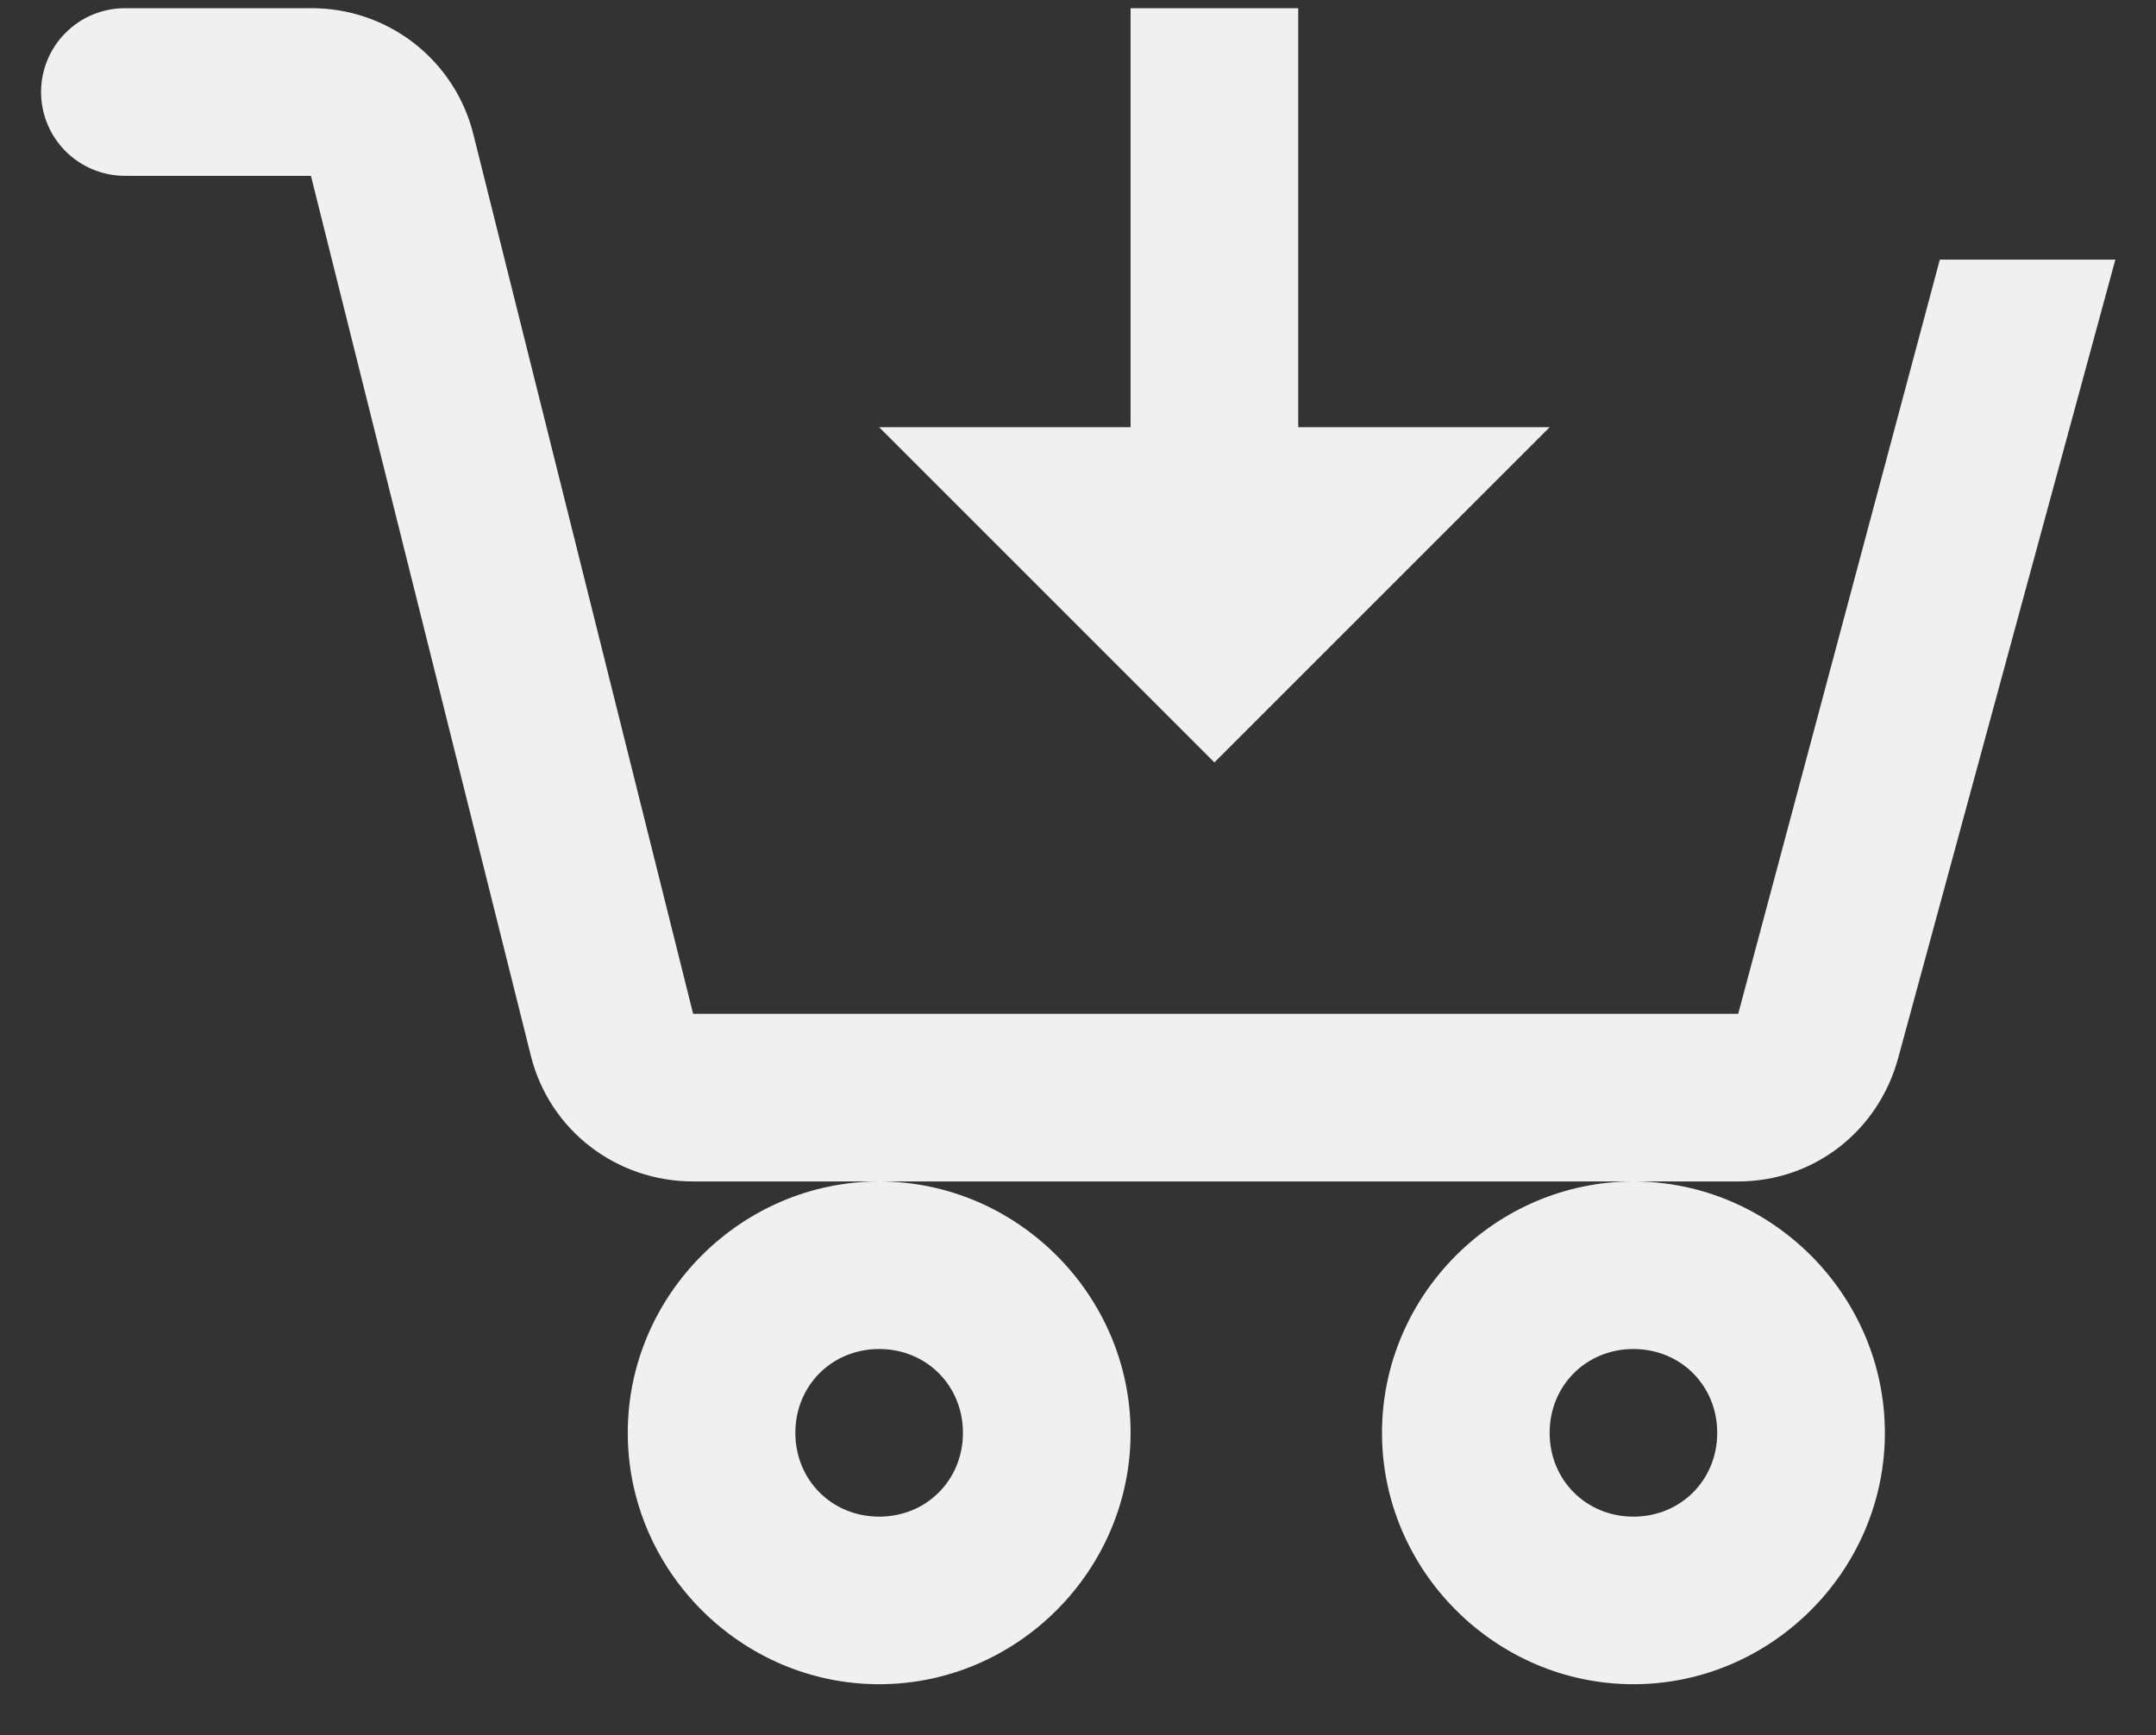
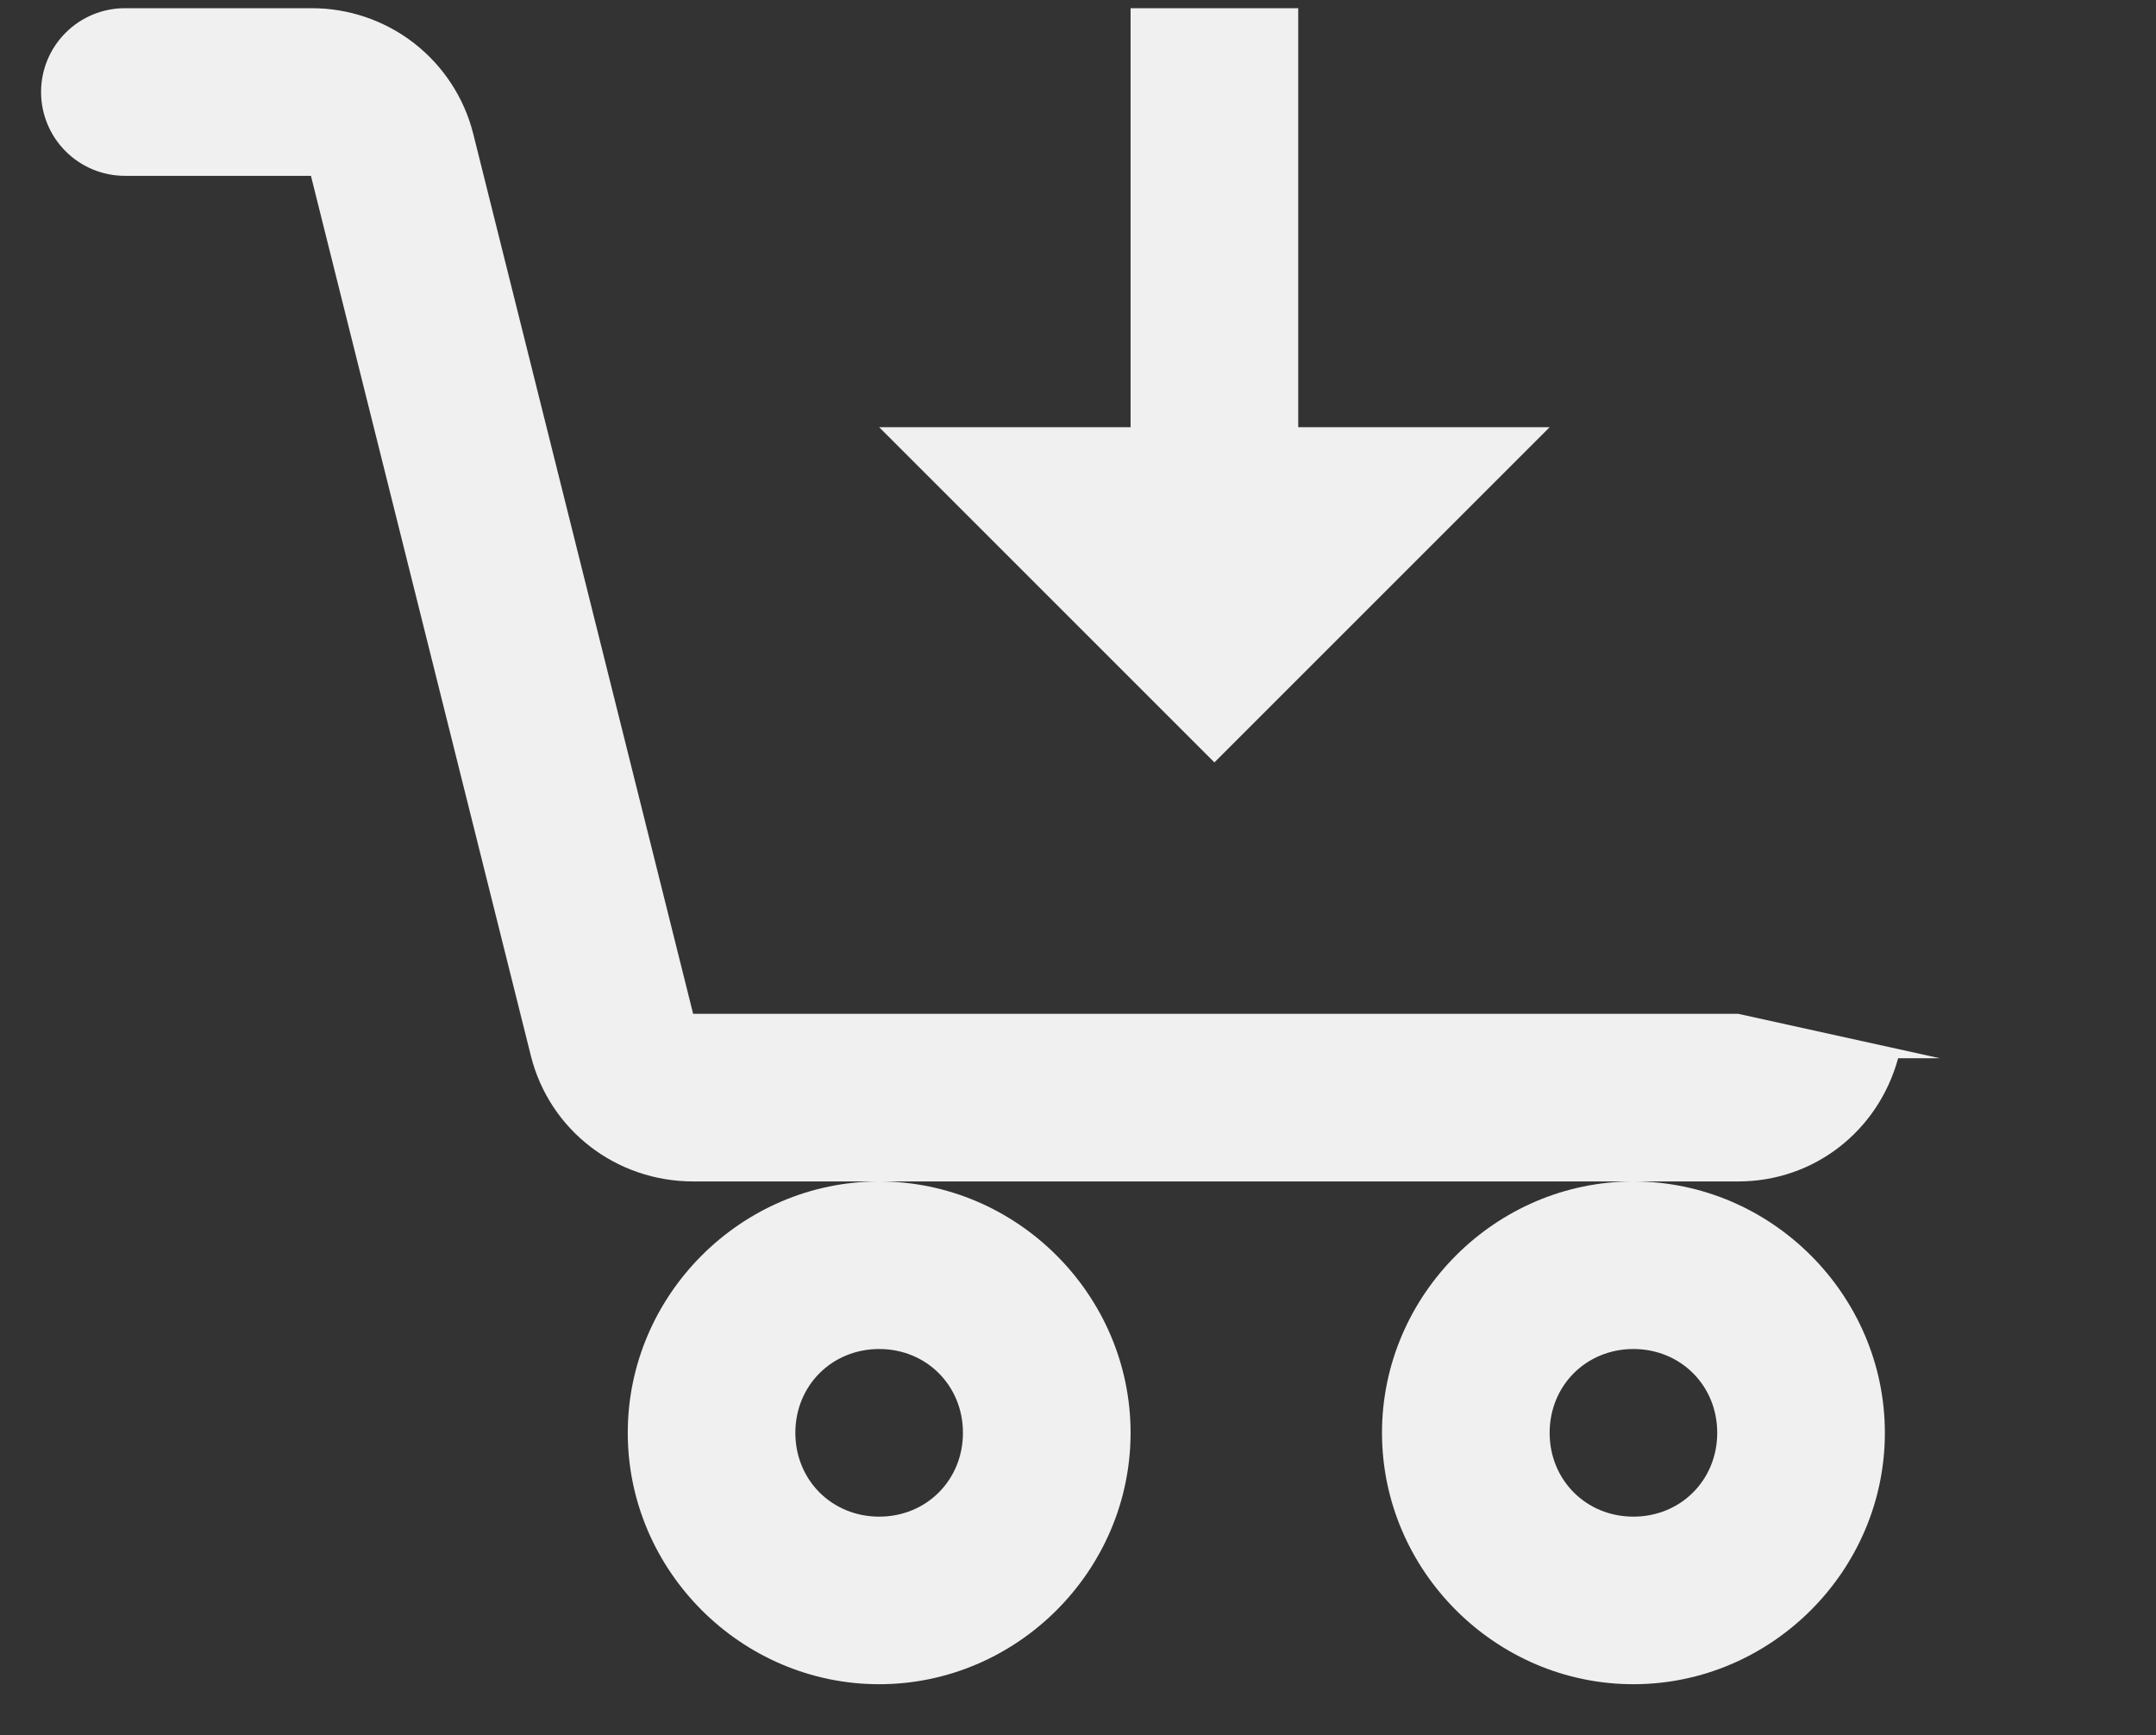
<svg xmlns="http://www.w3.org/2000/svg" width="41" height="33" viewBox="0 0 41 33" fill="none">
  <rect x="0" y="0" width="41" height="33" fill="#333333" stroke="none" />
-   <path d="M2.375 0.156C1.952 0.156 1.547 0.324 1.248 0.623C0.949 0.922 0.781 1.327 0.781 1.75C0.781 2.173 0.949 2.578 1.248 2.877C1.547 3.176 1.952 3.344 2.375 3.344H5.913L10.095 20.078C10.45 21.497 11.721 22.469 13.182 22.469H33.056C34.495 22.469 35.718 21.513 36.096 20.126L40.227 4.938H36.889L33.055 19.281H13.181L9 2.547C8.828 1.86 8.429 1.252 7.87 0.818C7.31 0.385 6.621 0.152 5.913 0.156H2.375ZM31.062 22.469C28.441 22.469 26.281 24.628 26.281 27.25C26.281 29.872 28.441 32.031 31.062 32.031C33.684 32.031 35.844 29.872 35.844 27.25C35.844 24.628 33.684 22.469 31.062 22.469ZM16.719 22.469C14.097 22.469 11.938 24.628 11.938 27.25C11.938 29.872 14.097 32.031 16.719 32.031C19.34 32.031 21.5 29.872 21.5 27.25C21.5 24.628 19.34 22.469 16.719 22.469ZM21.5 0.156V8.125H16.719L23.094 14.5L29.469 8.125H24.688V0.156H21.5ZM16.719 25.656C17.618 25.656 18.312 26.351 18.312 27.25C18.312 28.149 17.618 28.844 16.719 28.844C15.82 28.844 15.125 28.149 15.125 27.25C15.125 26.351 15.82 25.656 16.719 25.656ZM31.062 25.656C31.961 25.656 32.656 26.351 32.656 27.25C32.656 28.149 31.961 28.844 31.062 28.844C30.164 28.844 29.469 28.149 29.469 27.25C29.469 26.351 30.164 25.656 31.062 25.656Z" fill="#F1F0F0" />
+   <path d="M2.375 0.156C1.952 0.156 1.547 0.324 1.248 0.623C0.949 0.922 0.781 1.327 0.781 1.75C0.781 2.173 0.949 2.578 1.248 2.877C1.547 3.176 1.952 3.344 2.375 3.344H5.913L10.095 20.078C10.45 21.497 11.721 22.469 13.182 22.469H33.056C34.495 22.469 35.718 21.513 36.096 20.126H36.889L33.055 19.281H13.181L9 2.547C8.828 1.86 8.429 1.252 7.87 0.818C7.31 0.385 6.621 0.152 5.913 0.156H2.375ZM31.062 22.469C28.441 22.469 26.281 24.628 26.281 27.25C26.281 29.872 28.441 32.031 31.062 32.031C33.684 32.031 35.844 29.872 35.844 27.25C35.844 24.628 33.684 22.469 31.062 22.469ZM16.719 22.469C14.097 22.469 11.938 24.628 11.938 27.25C11.938 29.872 14.097 32.031 16.719 32.031C19.34 32.031 21.5 29.872 21.5 27.25C21.5 24.628 19.34 22.469 16.719 22.469ZM21.5 0.156V8.125H16.719L23.094 14.5L29.469 8.125H24.688V0.156H21.5ZM16.719 25.656C17.618 25.656 18.312 26.351 18.312 27.25C18.312 28.149 17.618 28.844 16.719 28.844C15.82 28.844 15.125 28.149 15.125 27.25C15.125 26.351 15.82 25.656 16.719 25.656ZM31.062 25.656C31.961 25.656 32.656 26.351 32.656 27.25C32.656 28.149 31.961 28.844 31.062 28.844C30.164 28.844 29.469 28.149 29.469 27.25C29.469 26.351 30.164 25.656 31.062 25.656Z" fill="#F1F0F0" />
</svg>